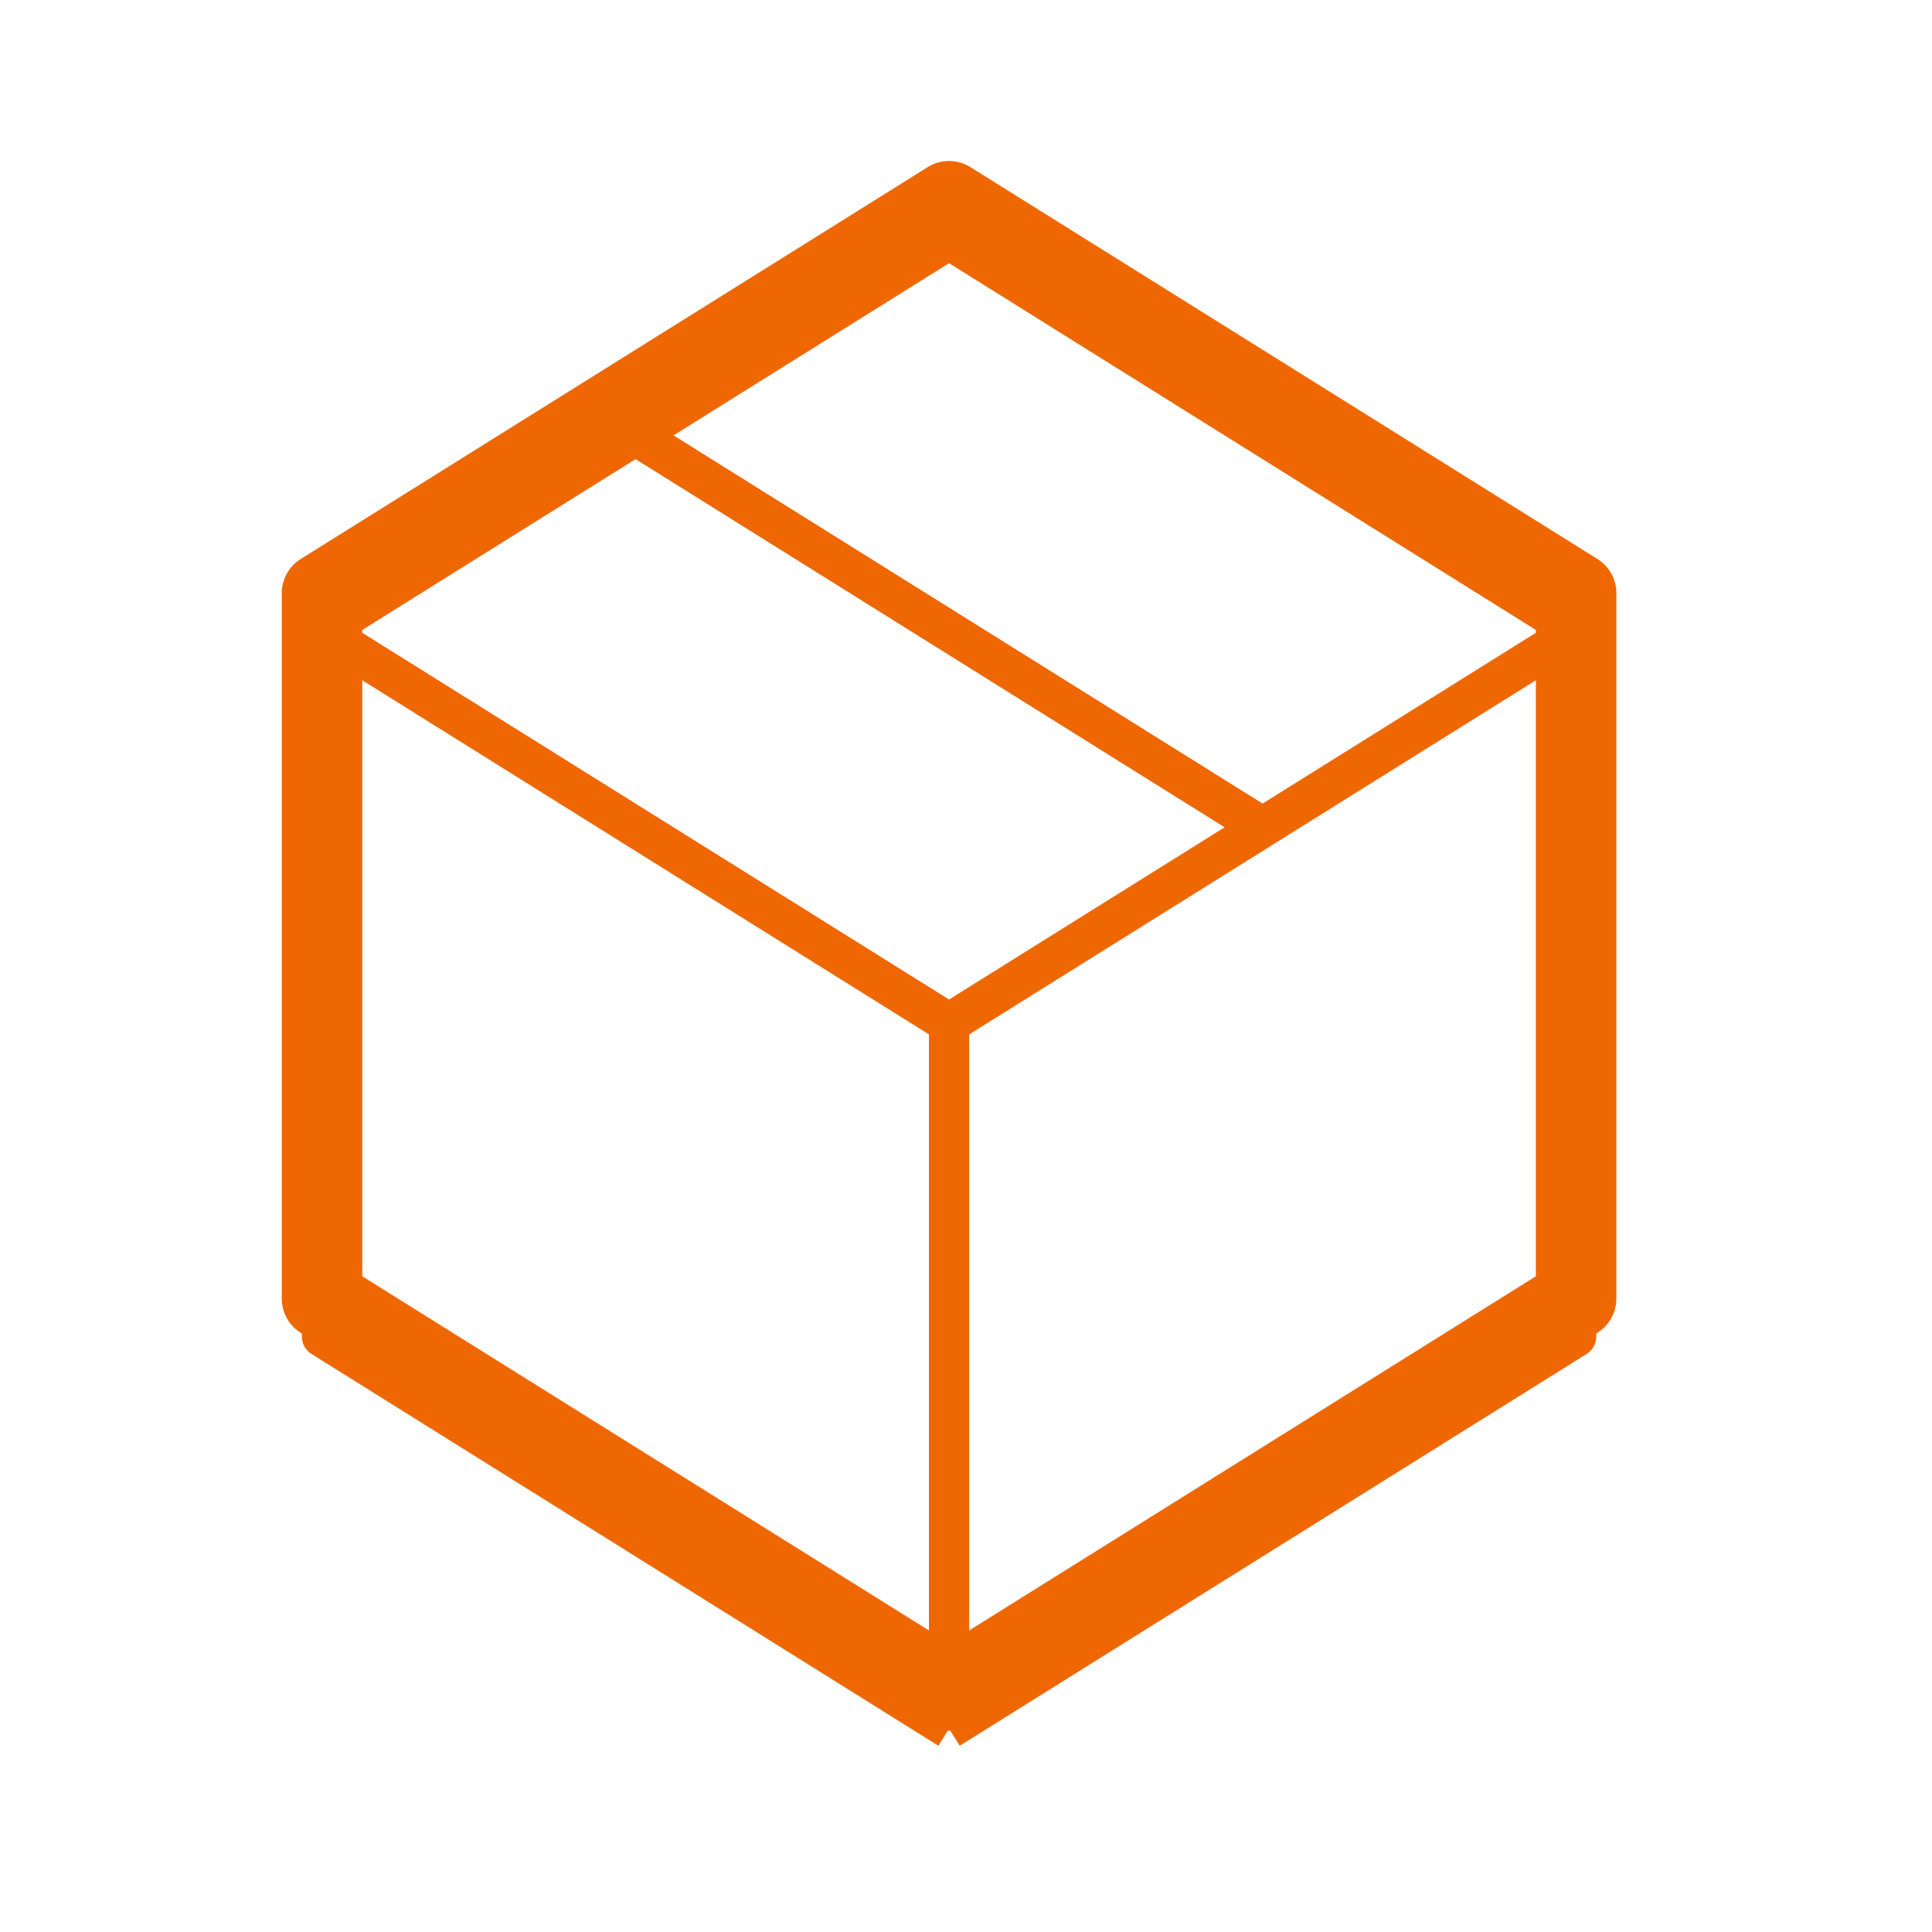
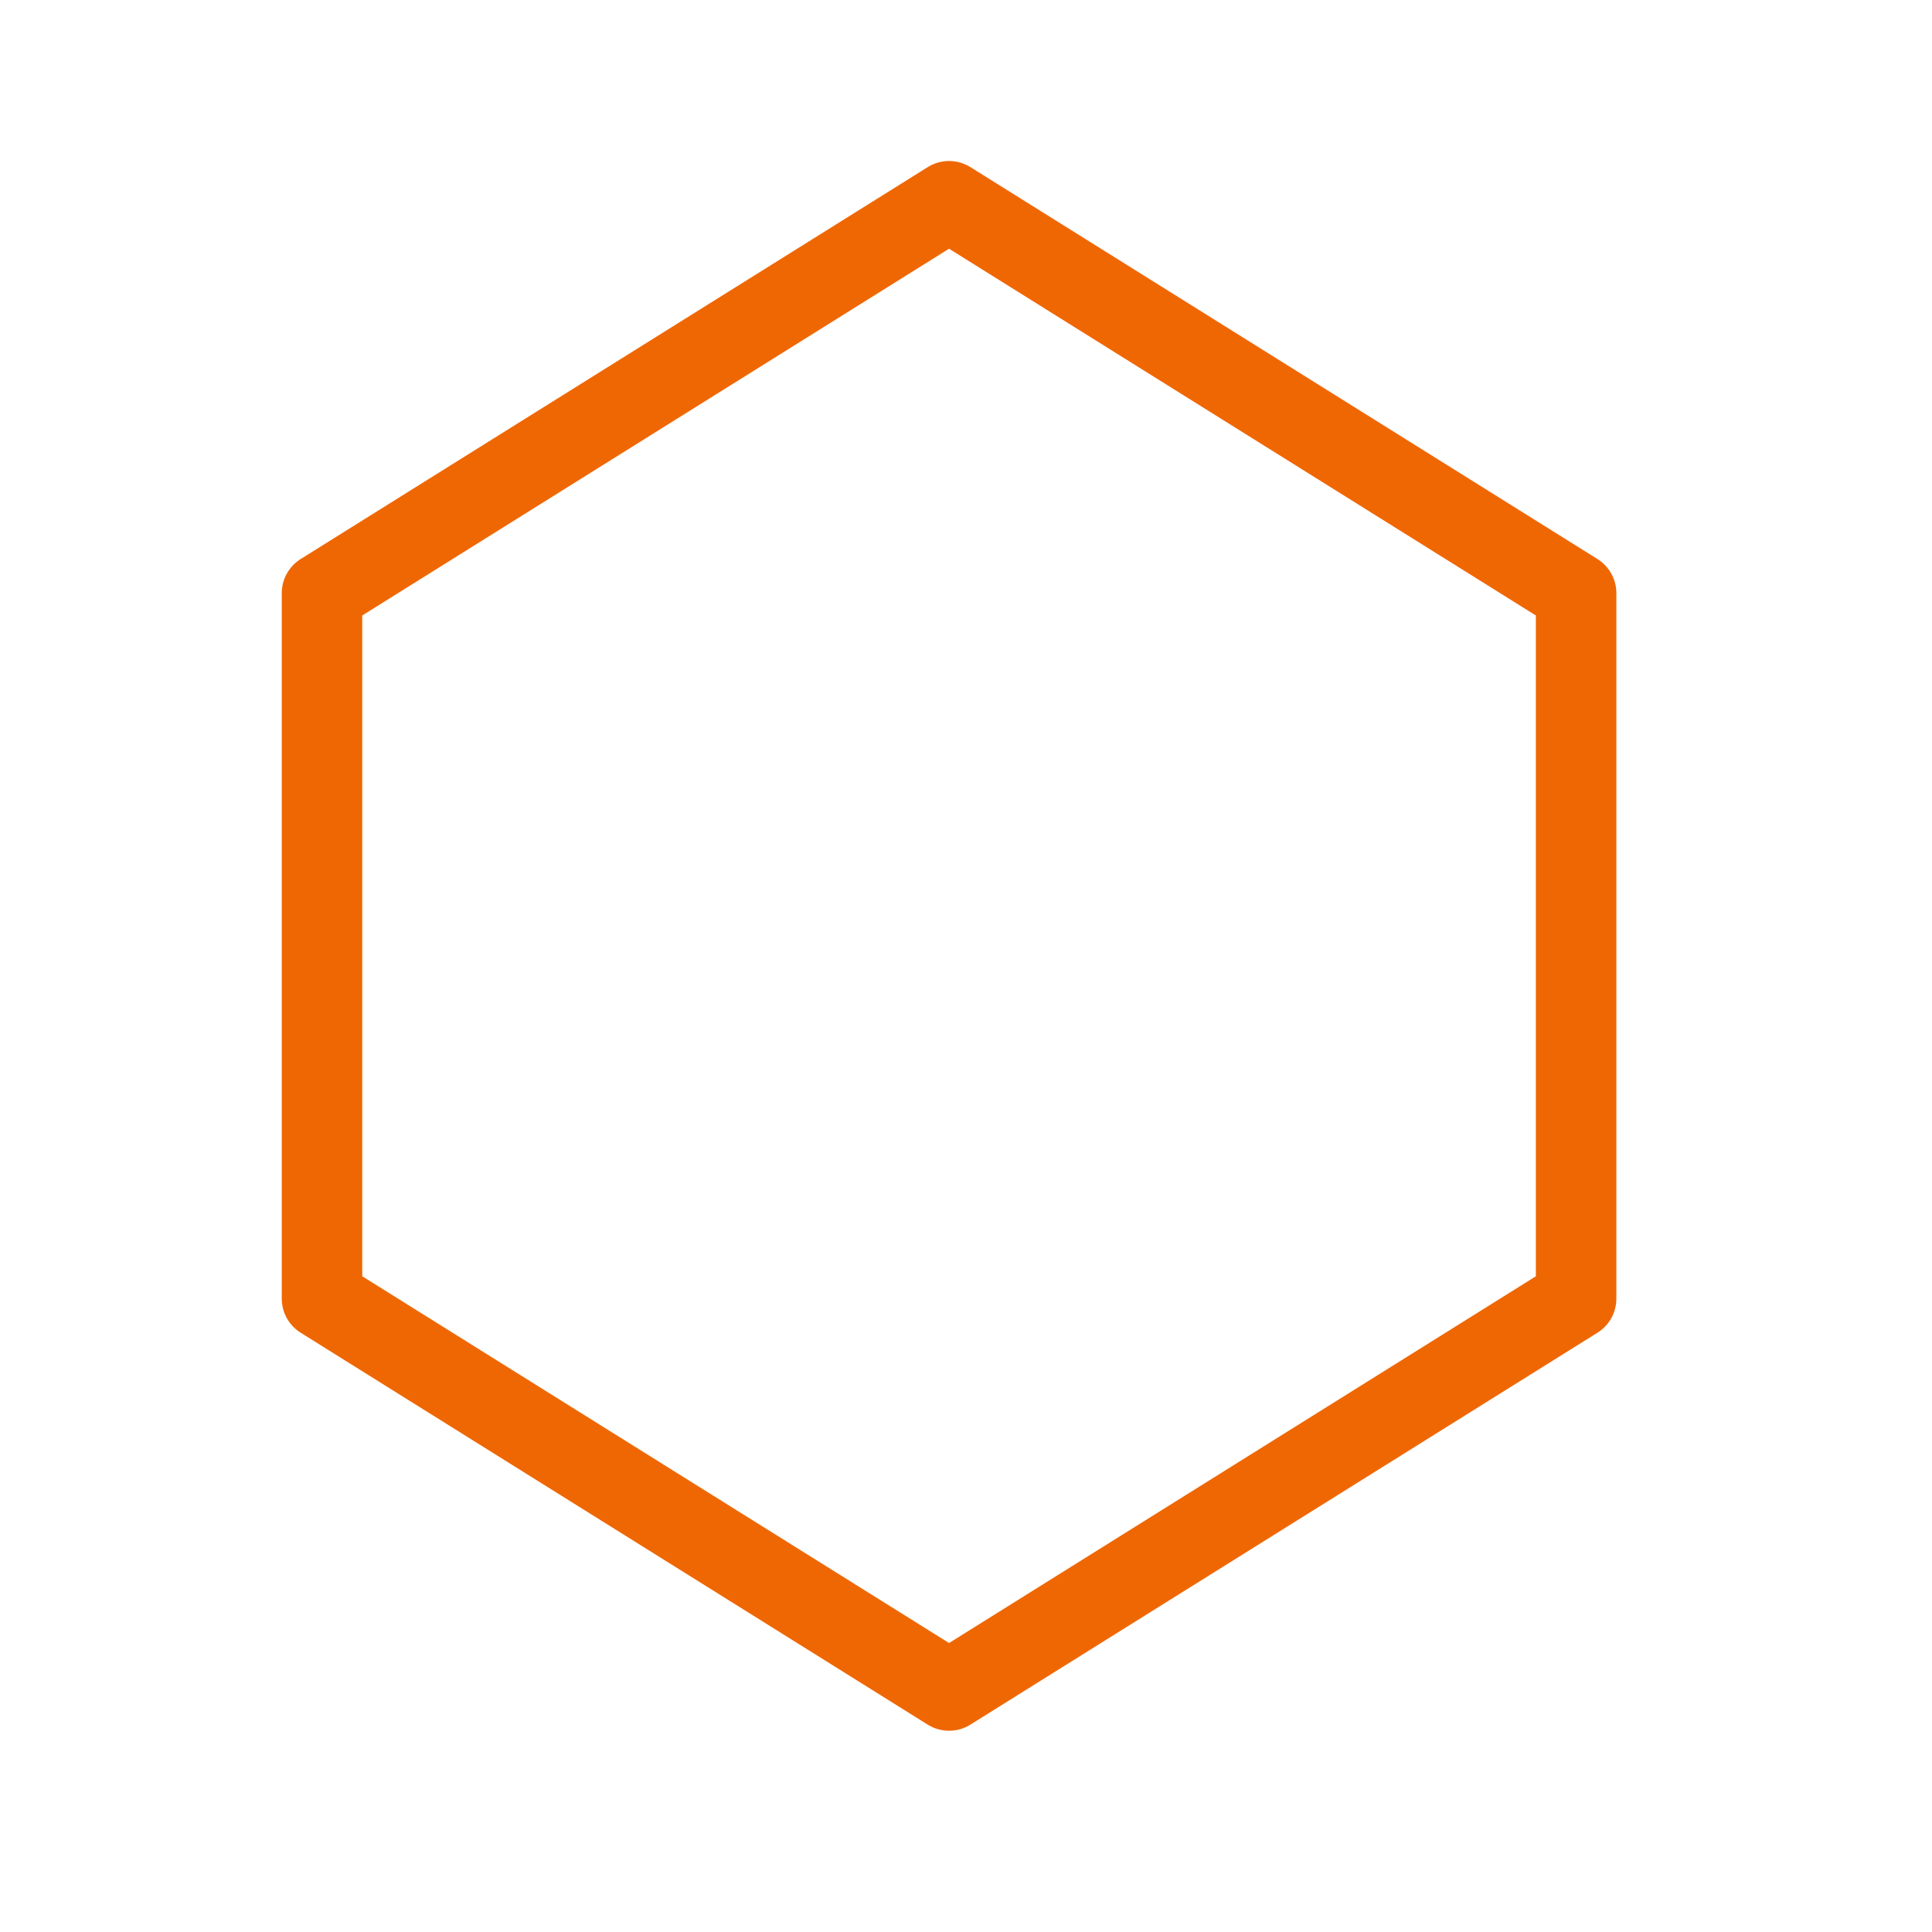
<svg xmlns="http://www.w3.org/2000/svg" width="48" height="48" viewBox="0 0 48 48" fill="none">
  <path d="M23.579 5L8 14.737V32.263L23.579 42L39.158 32.263V14.737L23.579 5Z" stroke="#EF6703" stroke-width="2" stroke-linejoin="round" />
-   <path d="M8 15.686L23.579 5.949L39.158 15.686M8 15.686V33.212L23.579 42.949M8 15.686L23.579 25.422M39.158 15.686V33.212L23.579 42.949M39.158 15.686L23.579 25.422M23.579 42.949V25.422M15.79 10.817L31.368 20.554" stroke="#EF6703" stroke-linejoin="round" />
</svg>